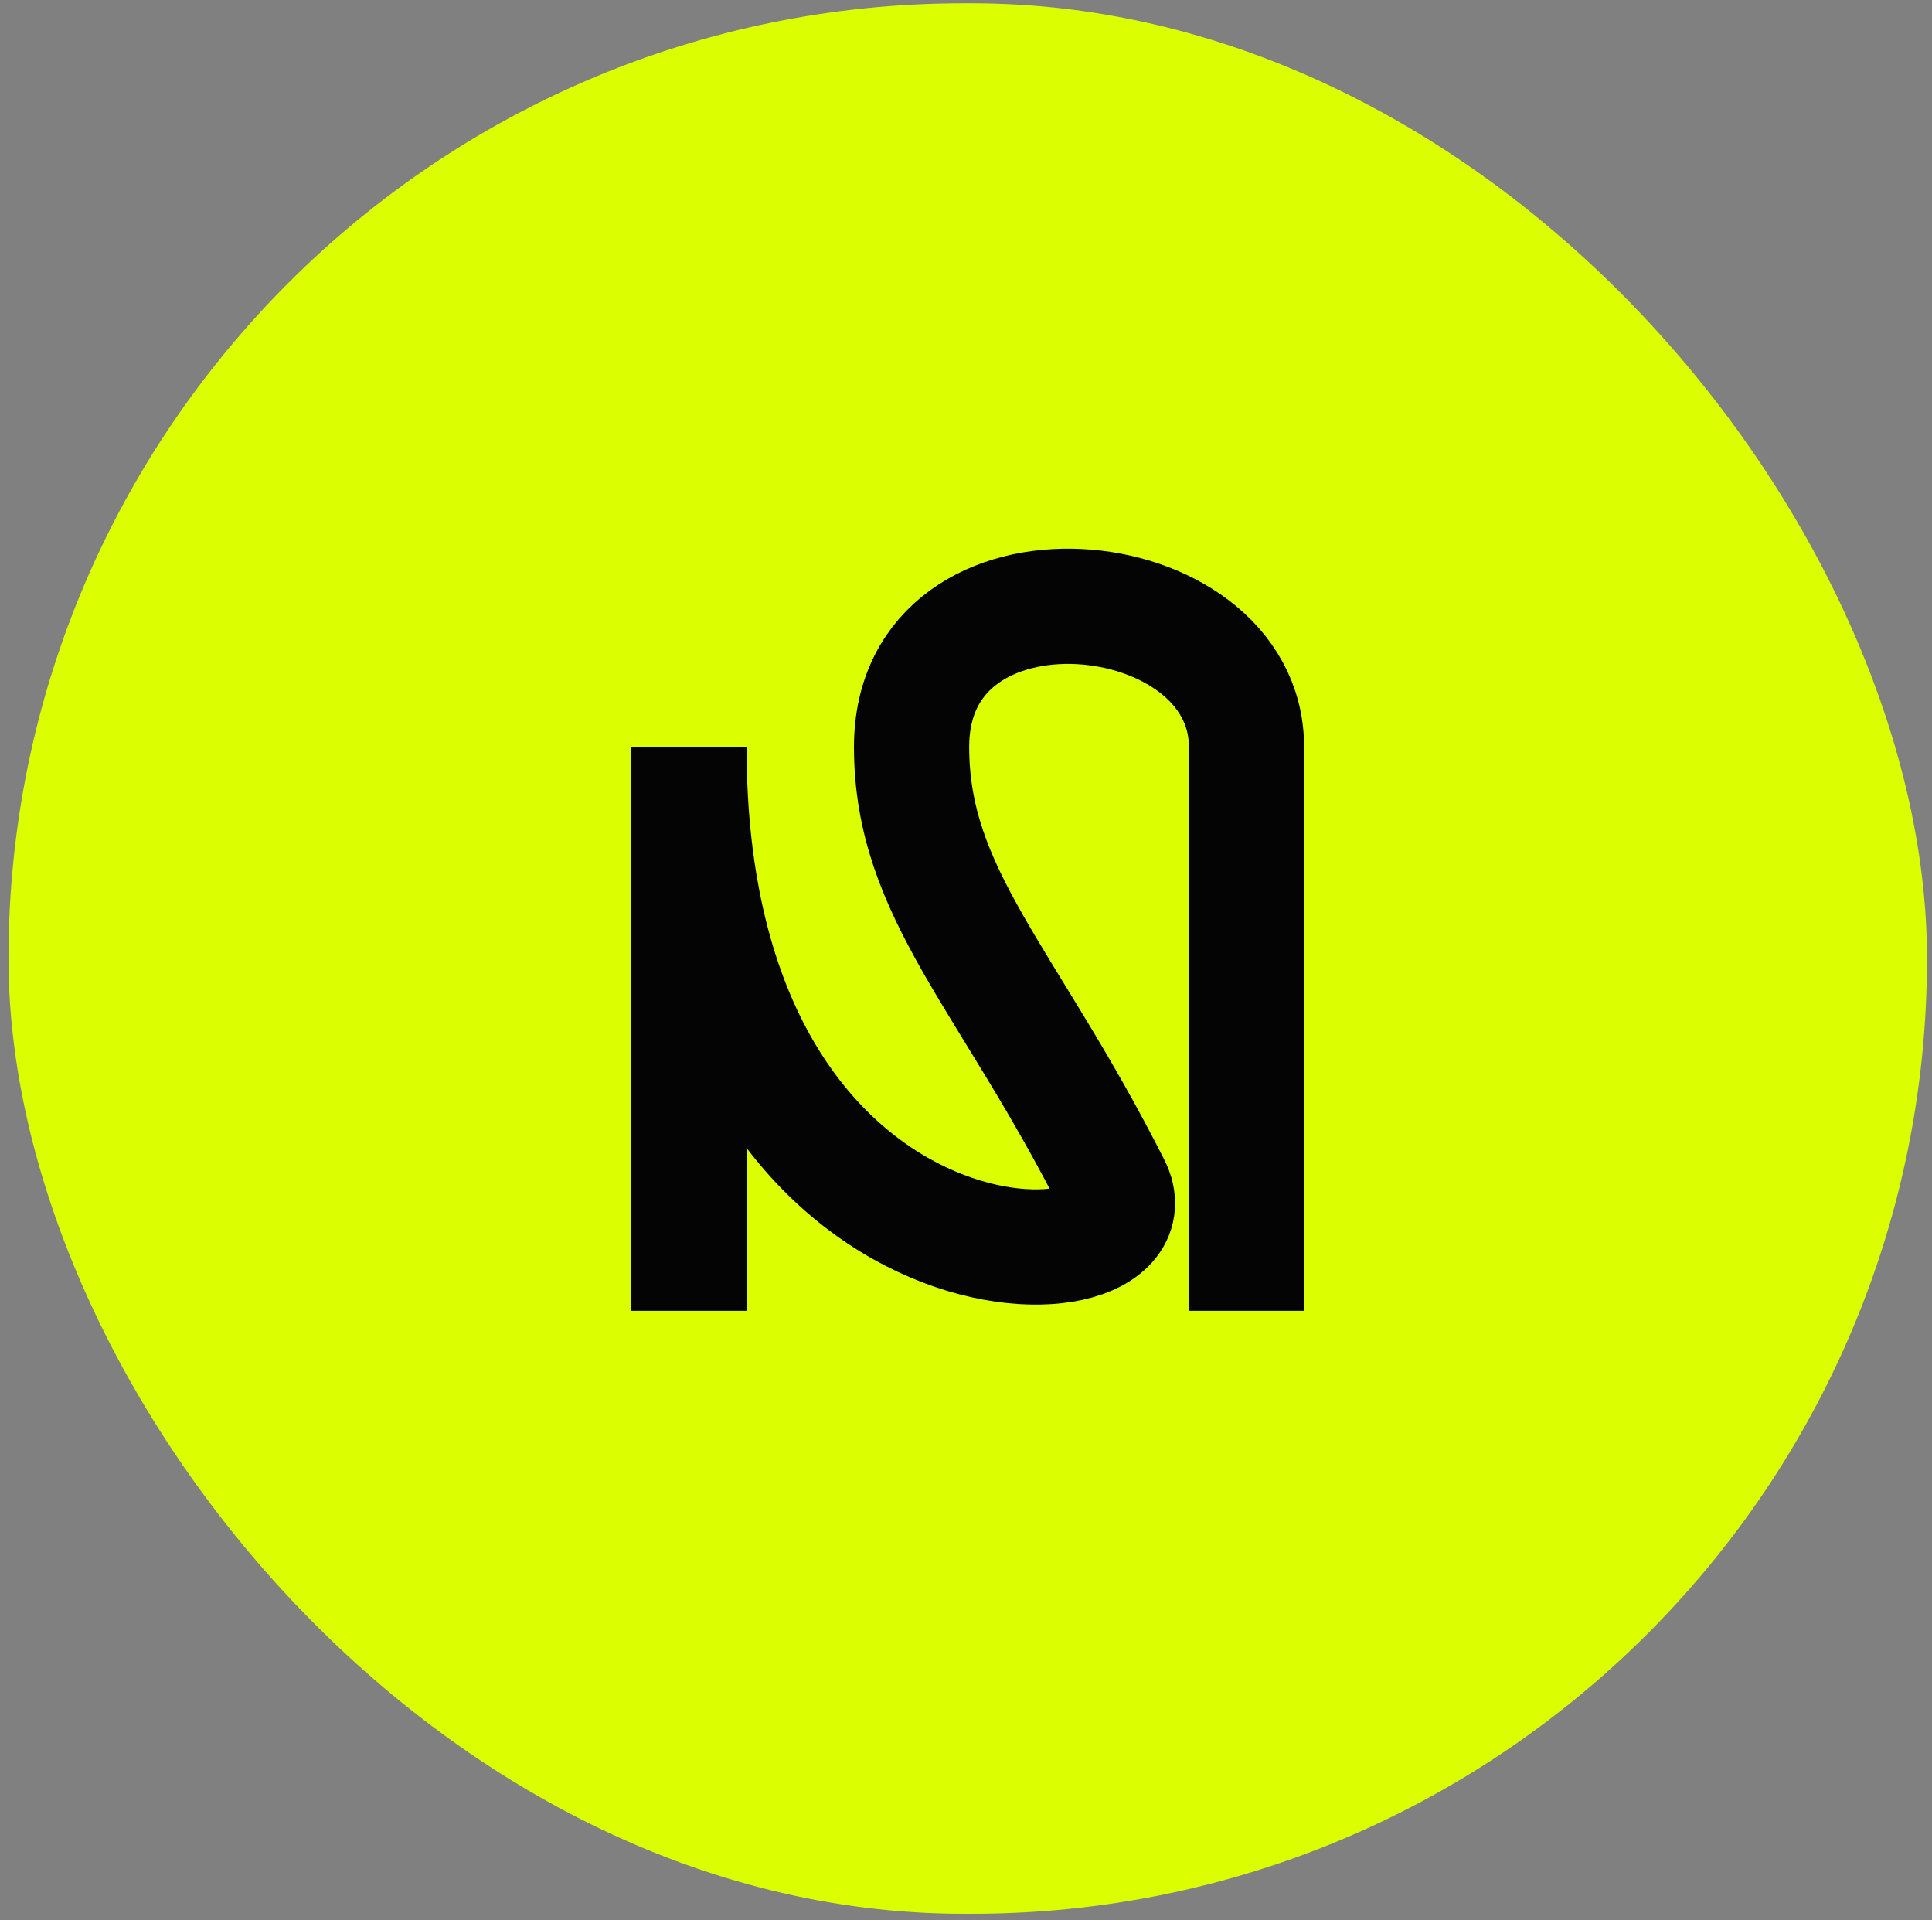
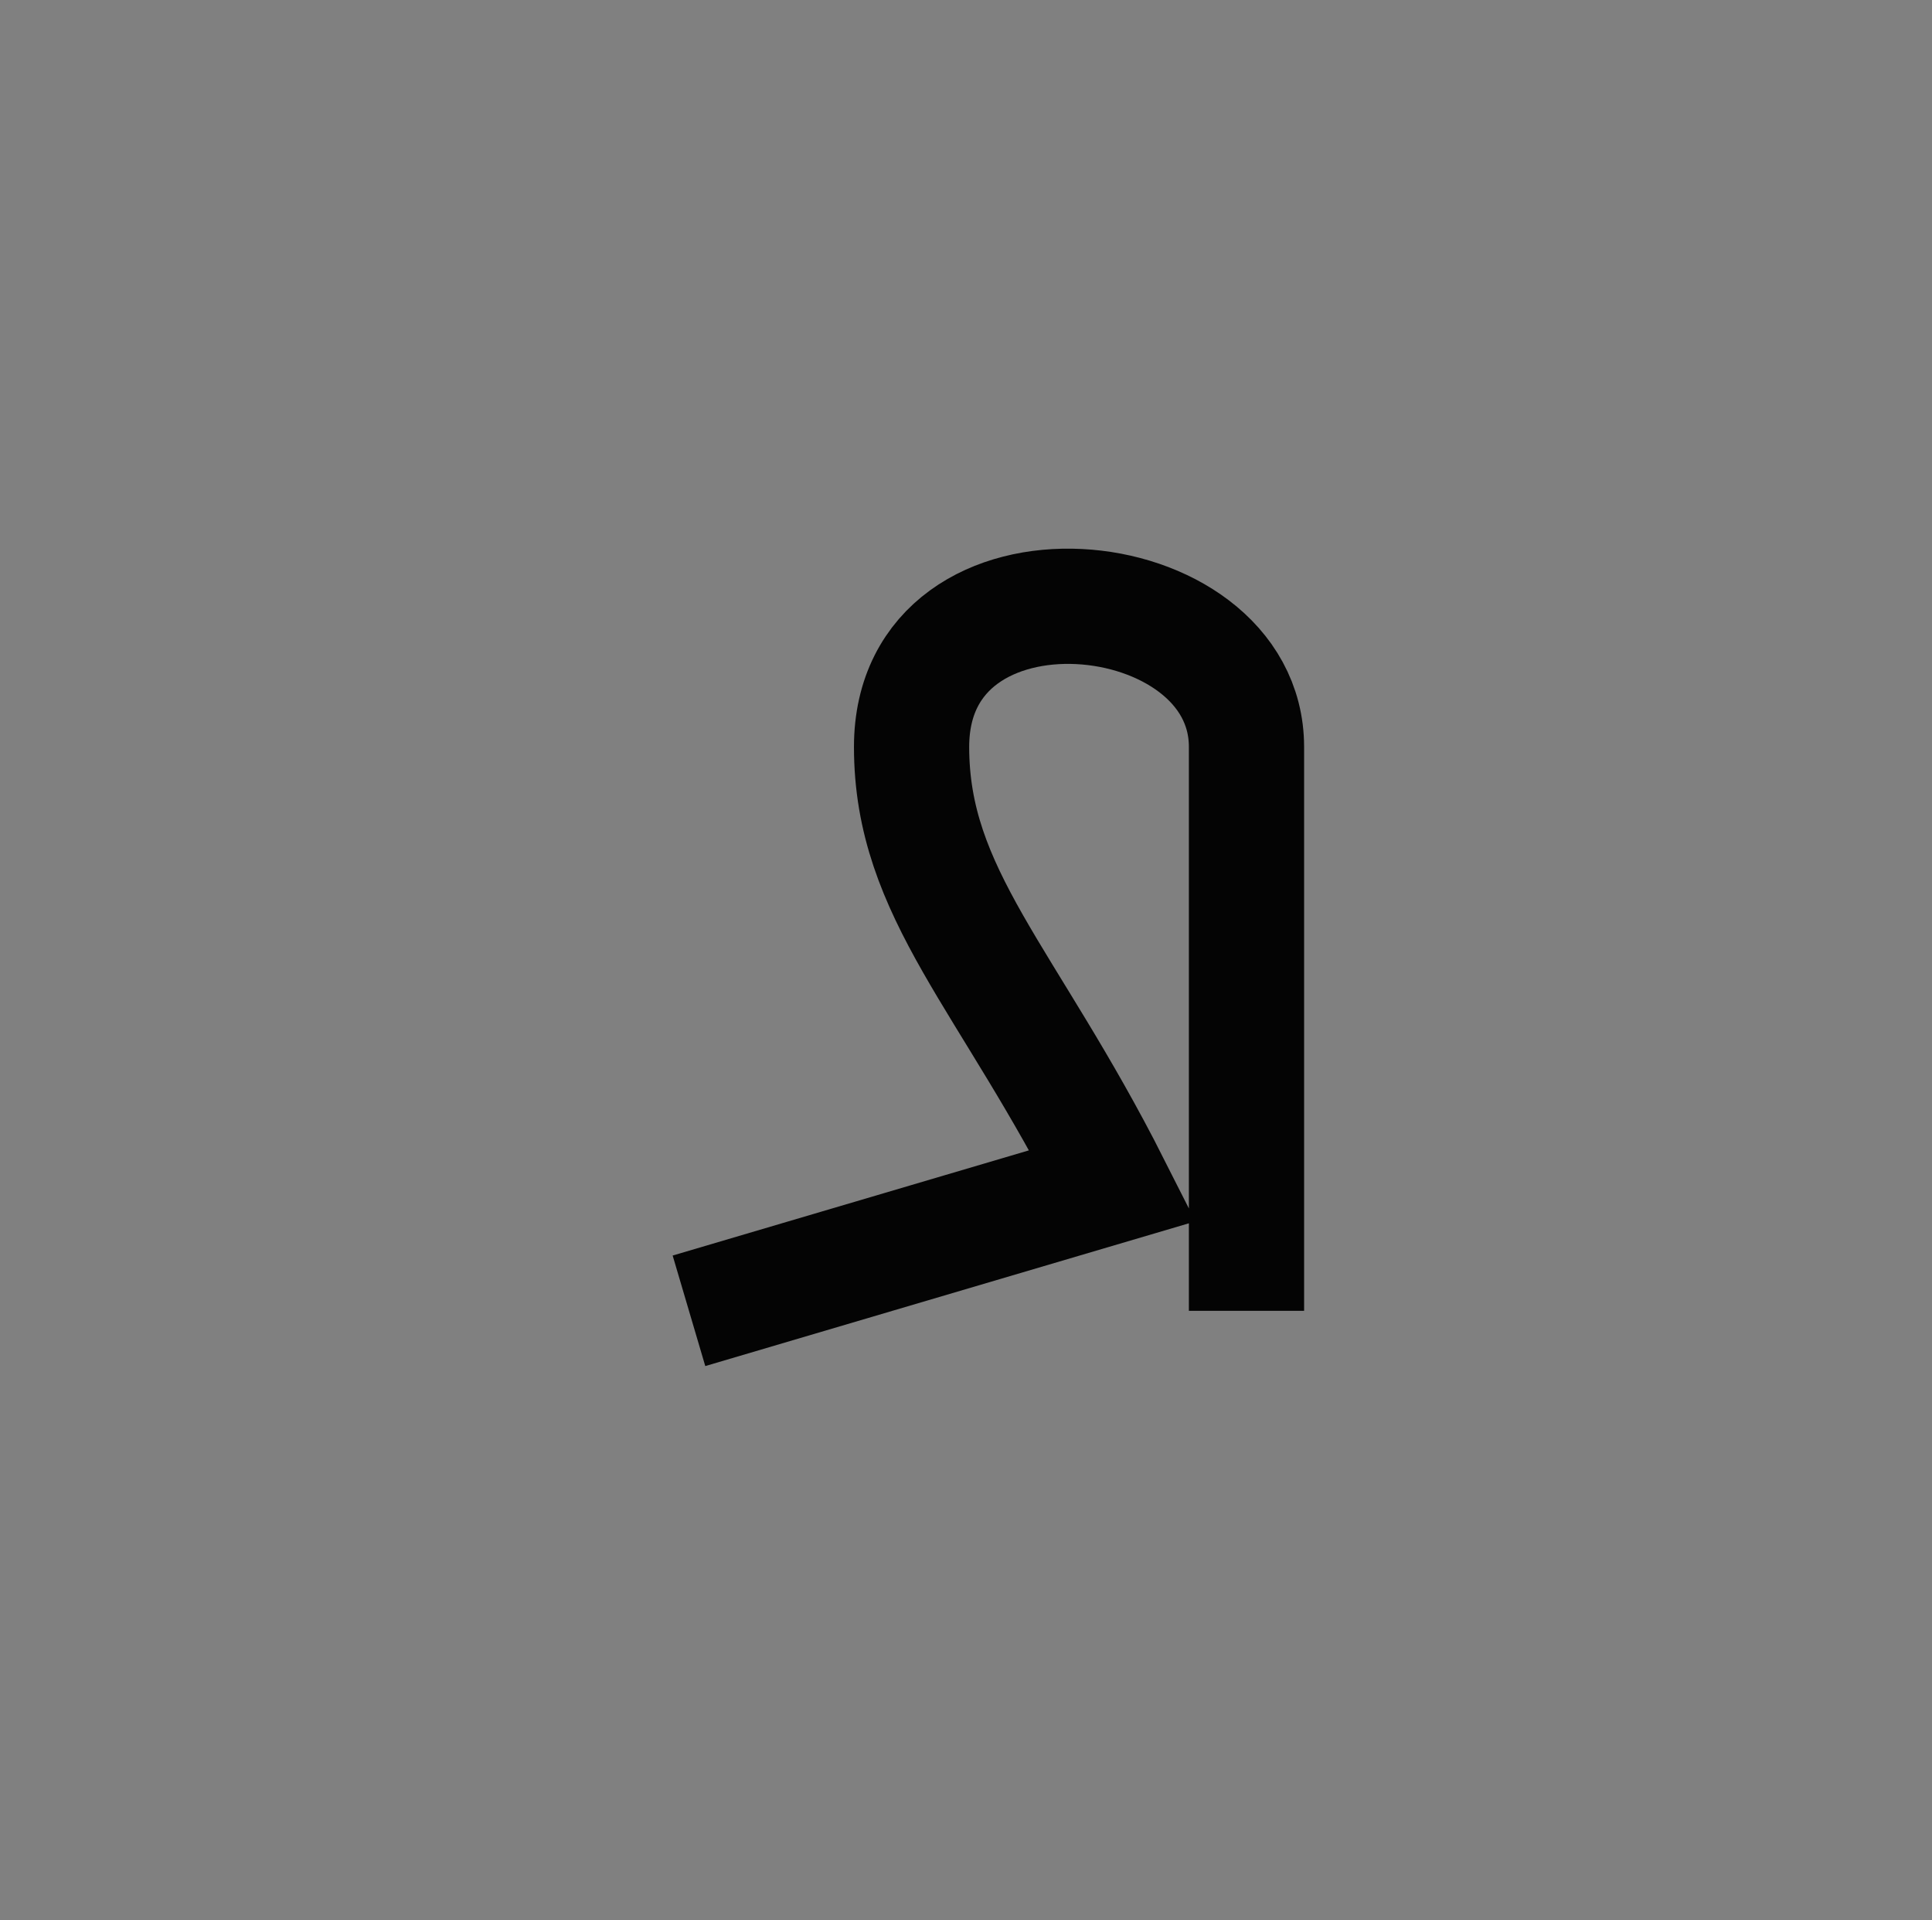
<svg xmlns="http://www.w3.org/2000/svg" fill="none" viewBox="0 0 158 157" height="157" width="158">
  <rect x="0" y="0" width="158" height="157" fill="#808080" stroke="none" />
-   <rect fill="#DBFF00" rx="78.107" height="156.215" width="156.897" y="0.267" x="0.694" />
-   <path stroke-width="9.423" stroke="#040404" d="M101.939 107.178L101.939 61.074C101.939 47.127 74.549 44.408 74.549 61.074C74.549 73.087 82.424 79.955 91.01 96.946C95.624 106.078 56.344 107.178 56.344 61.074L56.344 107.178" />
+   <path stroke-width="9.423" stroke="#040404" d="M101.939 107.178L101.939 61.074C101.939 47.127 74.549 44.408 74.549 61.074C74.549 73.087 82.424 79.955 91.01 96.946L56.344 107.178" />
</svg>